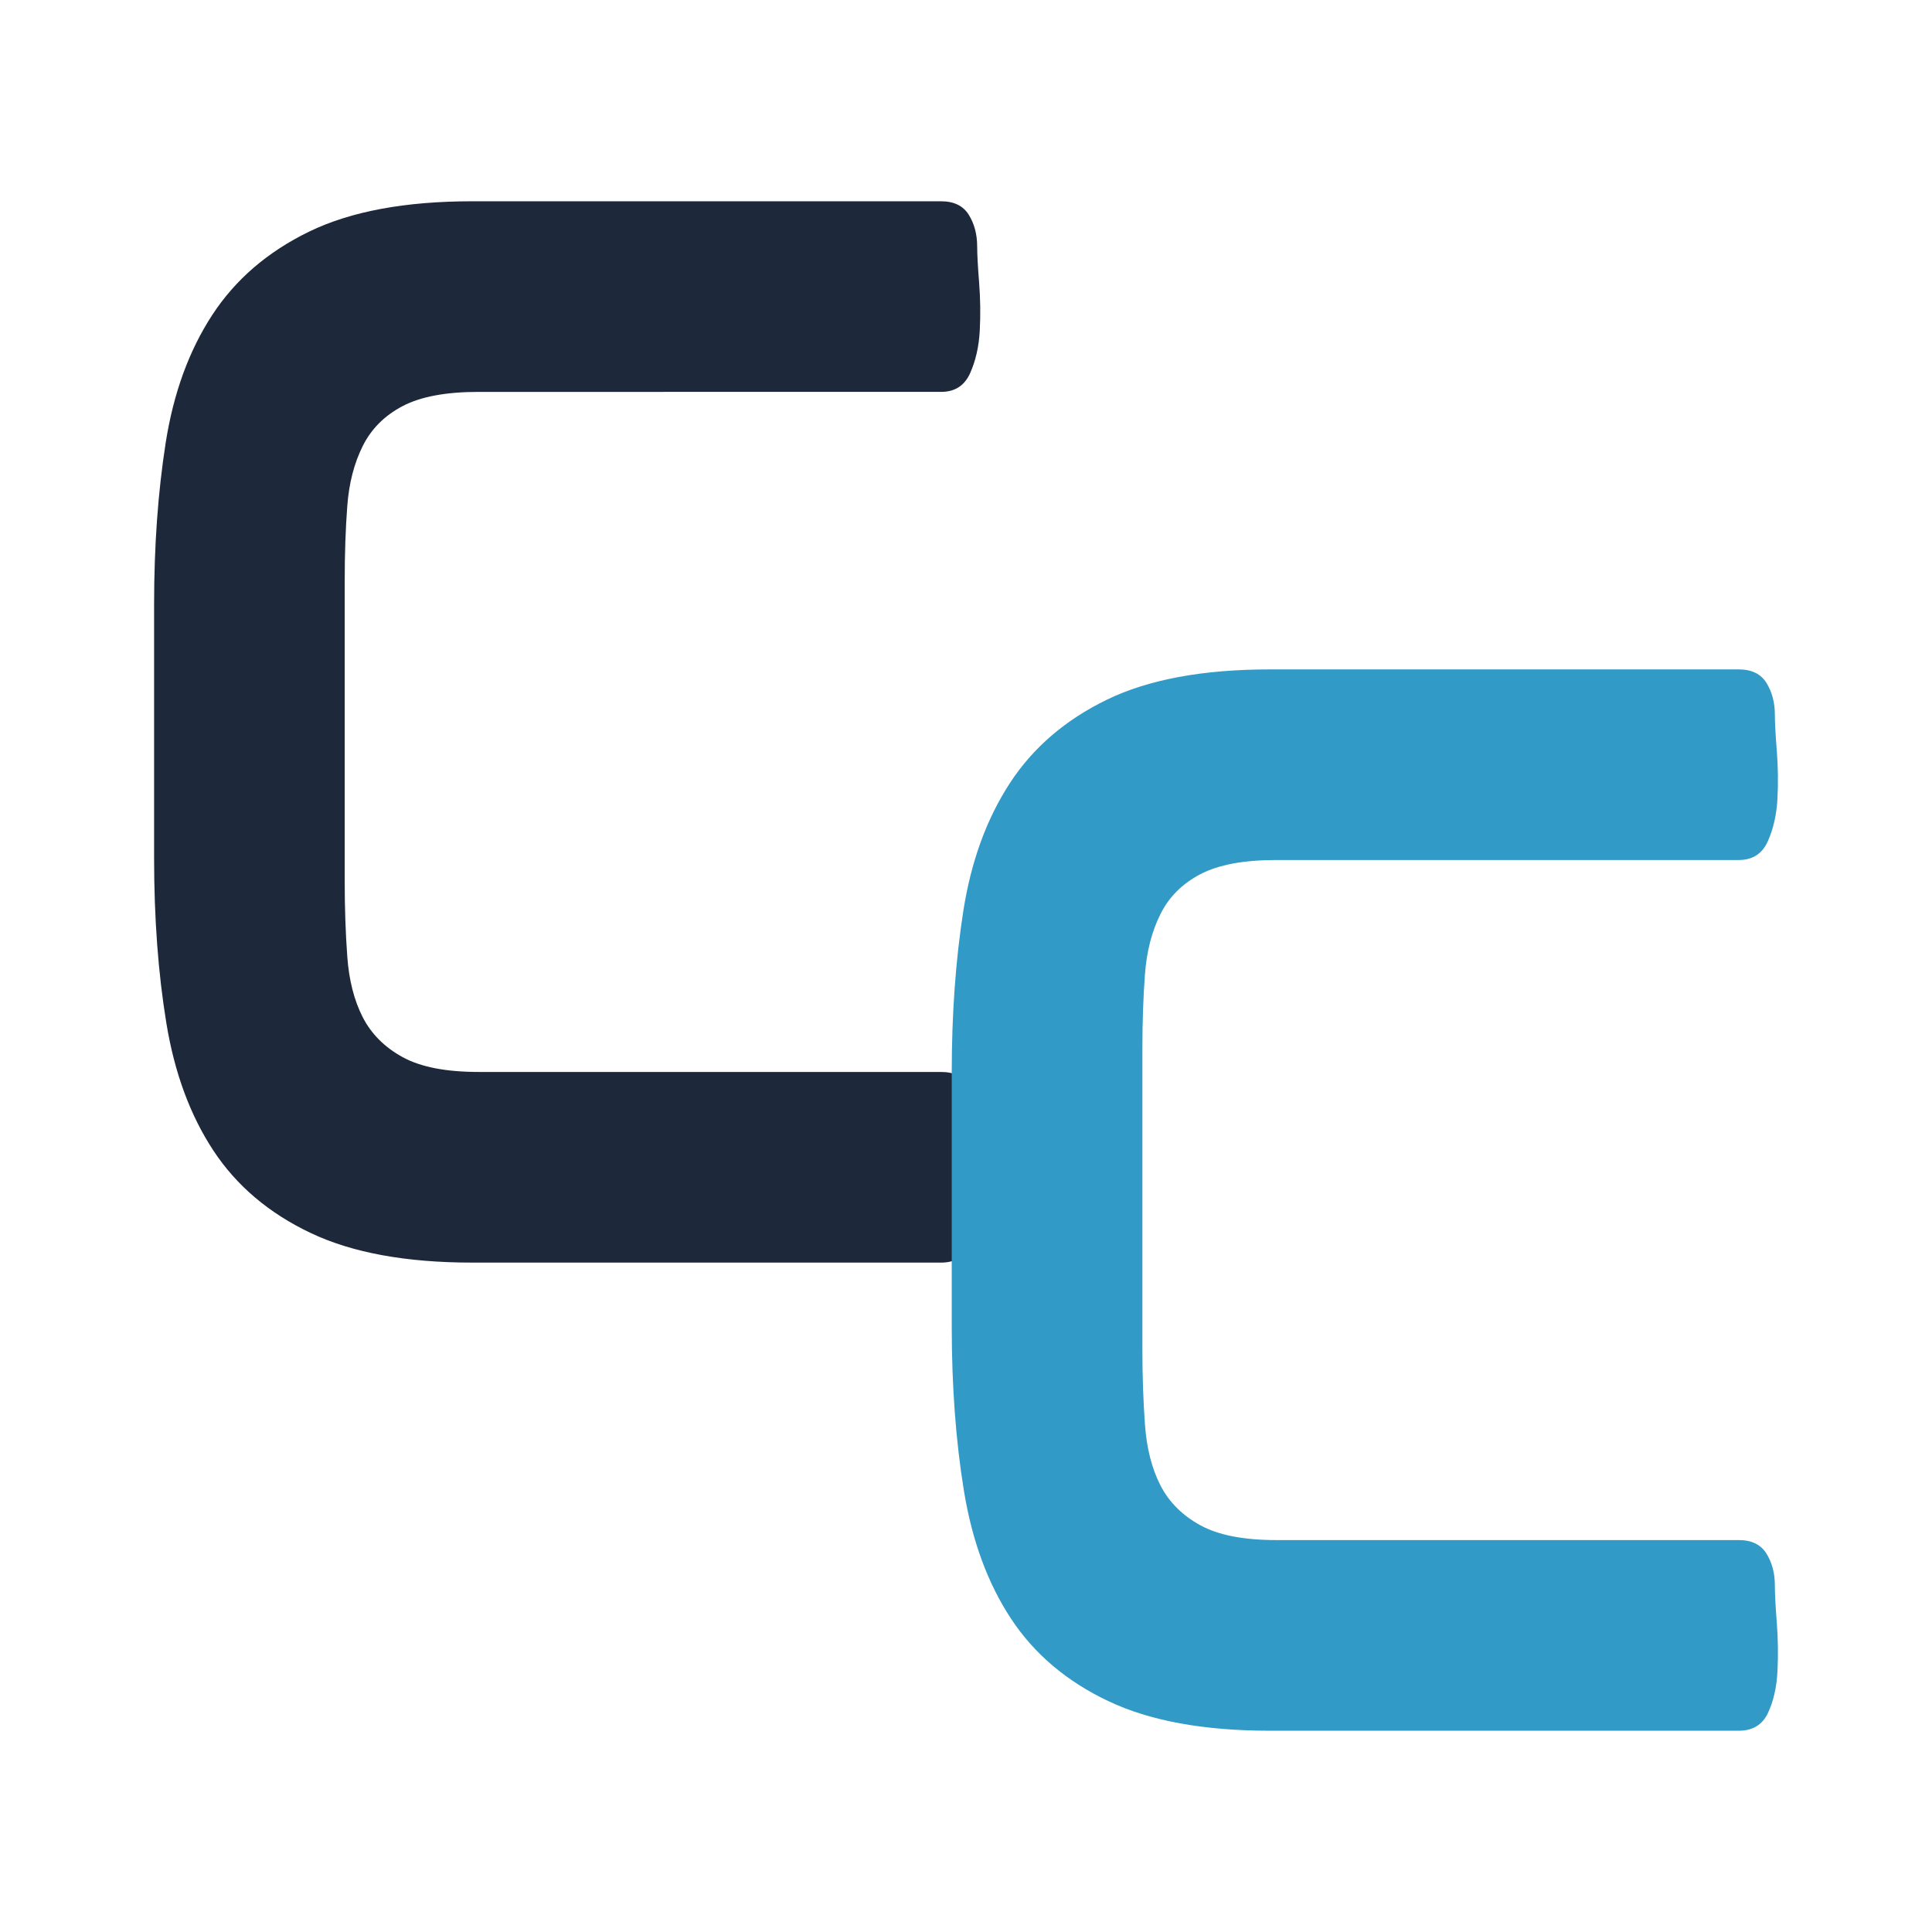
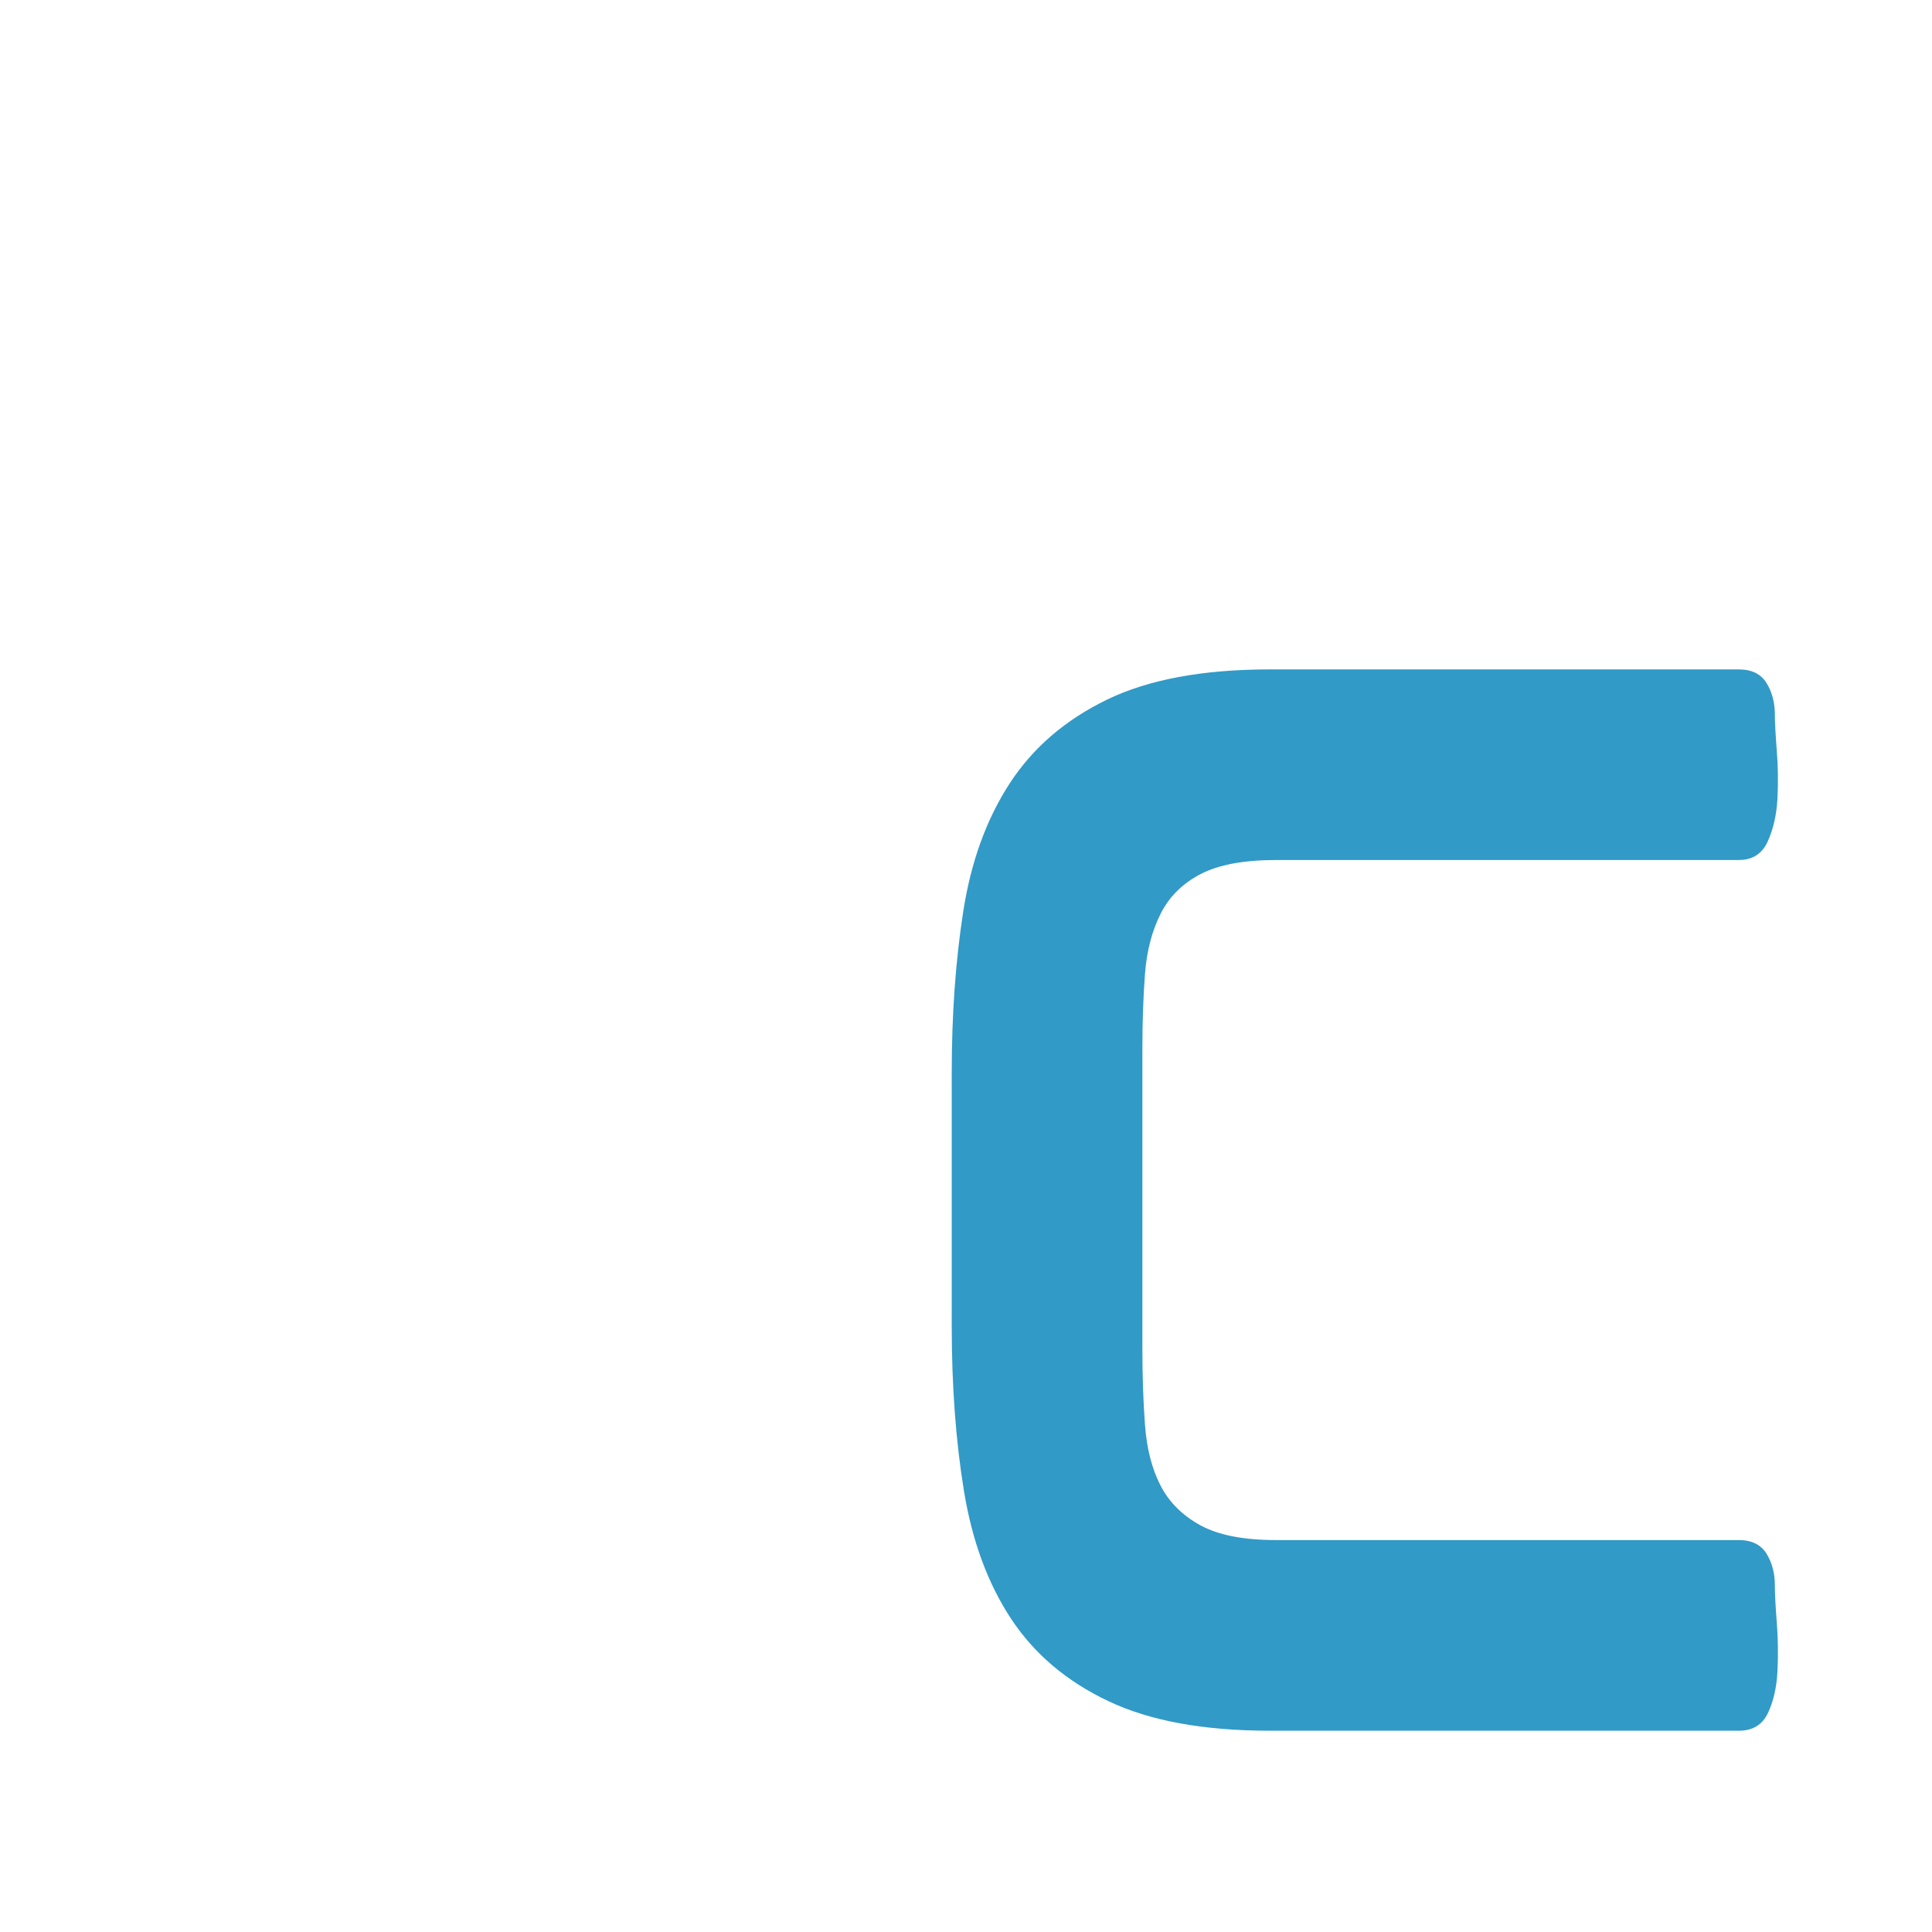
<svg xmlns="http://www.w3.org/2000/svg" version="1.1" id="Layer_1" x="0px" y="0px" viewBox="0 0 500 500" style="enable-background:new 0 0 500 500;" xml:space="preserve">
  <style type="text/css">
	.st0{fill:#1D293B;}
	.st1{fill:#319AC7;}
</style>
  <g>
-     <path class="st0" d="M243.55,52.09c3.33,0,5.72,1.17,7.17,3.5c1.44,2.33,2.17,5.06,2.17,8.17c0,2,0.17,5.11,0.5,9.33   c0.33,4.22,0.39,8.39,0.17,12.5c-0.22,4.11-1.06,7.78-2.5,11c-1.45,3.22-3.95,4.83-7.5,4.83H123.88c-8.45,0-15,1.22-19.67,3.67   c-4.67,2.45-8.11,5.89-10.33,10.33c-2.22,4.45-3.56,9.61-4,15.5c-0.45,5.89-0.67,12.39-0.67,19.5v77.67   c0,6.89,0.22,13.39,0.67,19.5c0.44,6.11,1.78,11.33,4,15.67c2.22,4.33,5.67,7.78,10.33,10.33c4.67,2.56,11.22,3.83,19.67,3.83   h119.67c3.33,0,5.72,1.17,7.17,3.5c1.44,2.33,2.17,5.06,2.17,8.17c0,2.22,0.17,5.45,0.5,9.67c0.33,4.22,0.39,8.45,0.17,12.67   c-0.22,4.22-1.06,7.83-2.5,10.83c-1.45,3-3.95,4.5-7.5,4.5H122.22c-17.11,0-31.06-2.55-41.83-7.67   c-10.78-5.11-19.17-12.22-25.17-21.33c-6-9.11-10.06-20.11-12.17-33c-2.11-12.89-3.17-27.11-3.17-42.67v-65.67   c0-15.11,1-29.05,3-41.83c2-12.78,6-23.78,12-33c6-9.22,14.39-16.44,25.17-21.67c10.78-5.22,24.83-7.83,42.17-7.83H243.55z" />
    <path class="st1" d="M449.99,173.24c3.33,0,5.72,1.17,7.17,3.5c1.44,2.33,2.17,5.06,2.17,8.17c0,2,0.17,5.11,0.5,9.33   c0.33,4.22,0.39,8.39,0.17,12.5c-0.22,4.11-1.06,7.78-2.5,11c-1.45,3.22-3.95,4.83-7.5,4.83H330.32c-8.45,0-15,1.22-19.67,3.67   c-4.67,2.45-8.12,5.89-10.33,10.33c-2.22,4.45-3.56,9.61-4,15.5c-0.45,5.89-0.67,12.39-0.67,19.5v77.67   c0,6.89,0.22,13.39,0.67,19.5c0.44,6.11,1.78,11.33,4,15.67c2.22,4.33,5.67,7.78,10.33,10.33c4.67,2.56,11.22,3.83,19.67,3.83   h119.67c3.33,0,5.72,1.17,7.17,3.5c1.44,2.33,2.17,5.06,2.17,8.17c0,2.22,0.17,5.45,0.5,9.67c0.33,4.22,0.39,8.45,0.17,12.67   c-0.22,4.22-1.06,7.83-2.5,10.83c-1.45,3-3.95,4.5-7.5,4.5H328.65c-17.12,0-31.06-2.55-41.83-7.67   c-10.78-5.11-19.17-12.22-25.17-21.33c-6-9.11-10.06-20.11-12.17-33c-2.11-12.89-3.17-27.11-3.17-42.67v-65.67   c0-15.11,1-29.05,3-41.83c2-12.78,6-23.78,12-33c6-9.22,14.39-16.44,25.17-21.67c10.78-5.22,24.83-7.83,42.17-7.83H449.99z" />
  </g>
</svg>